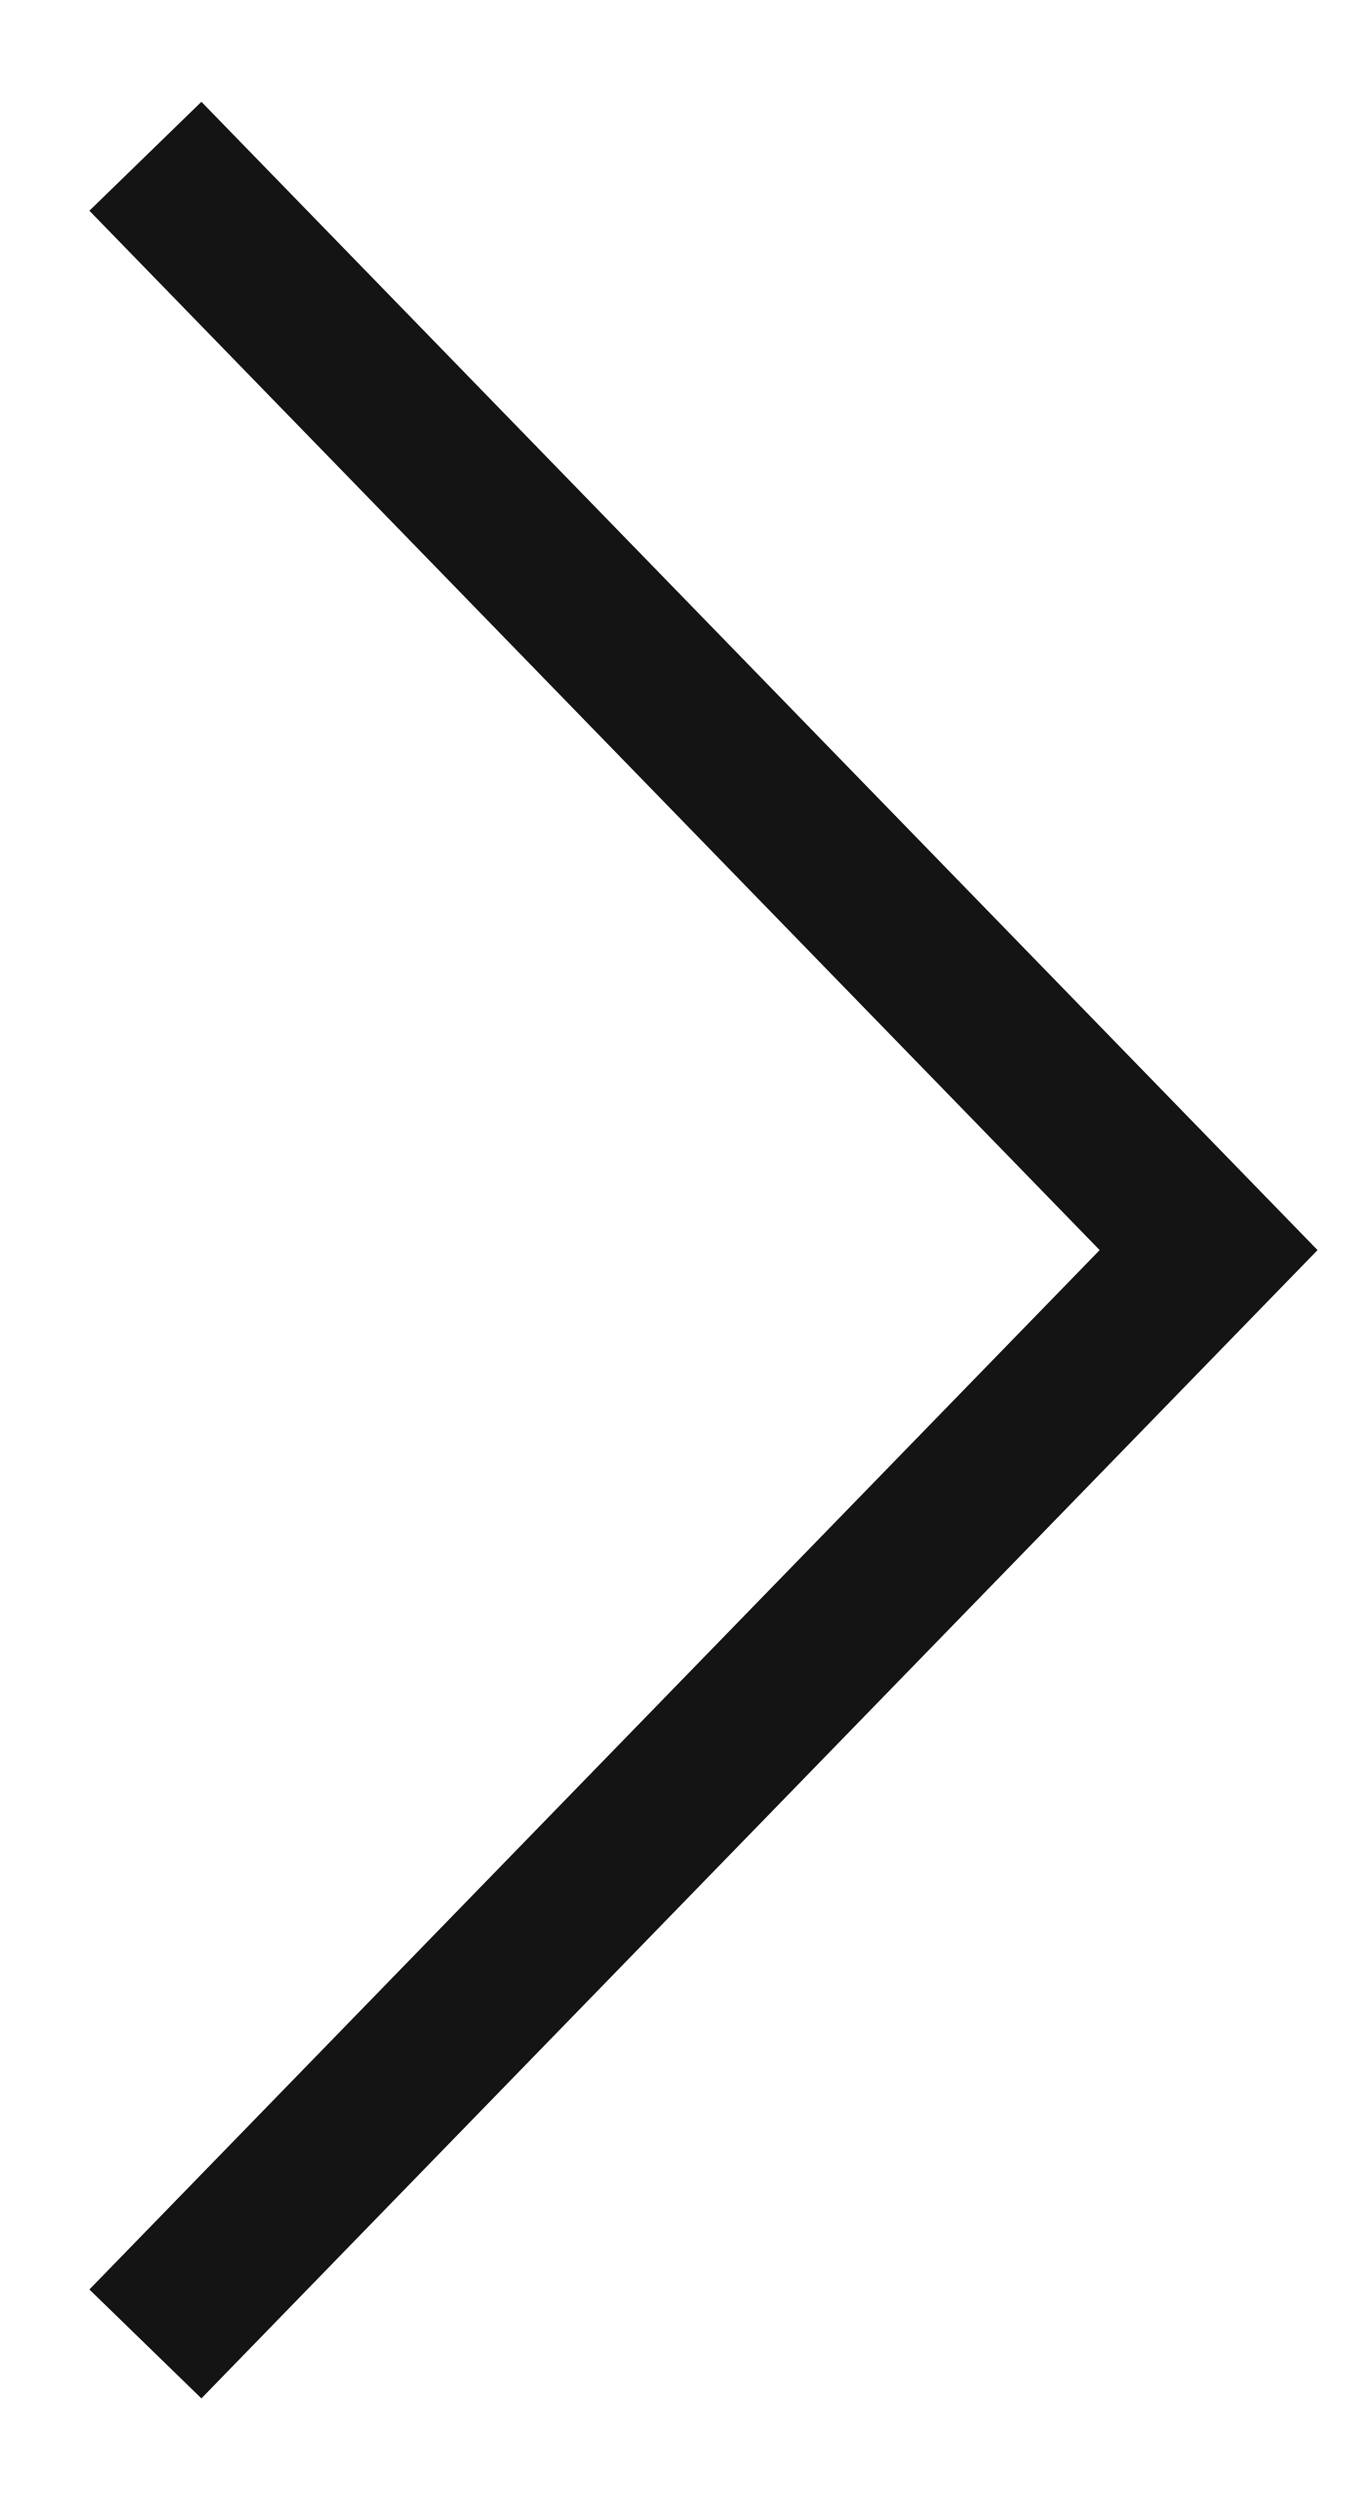
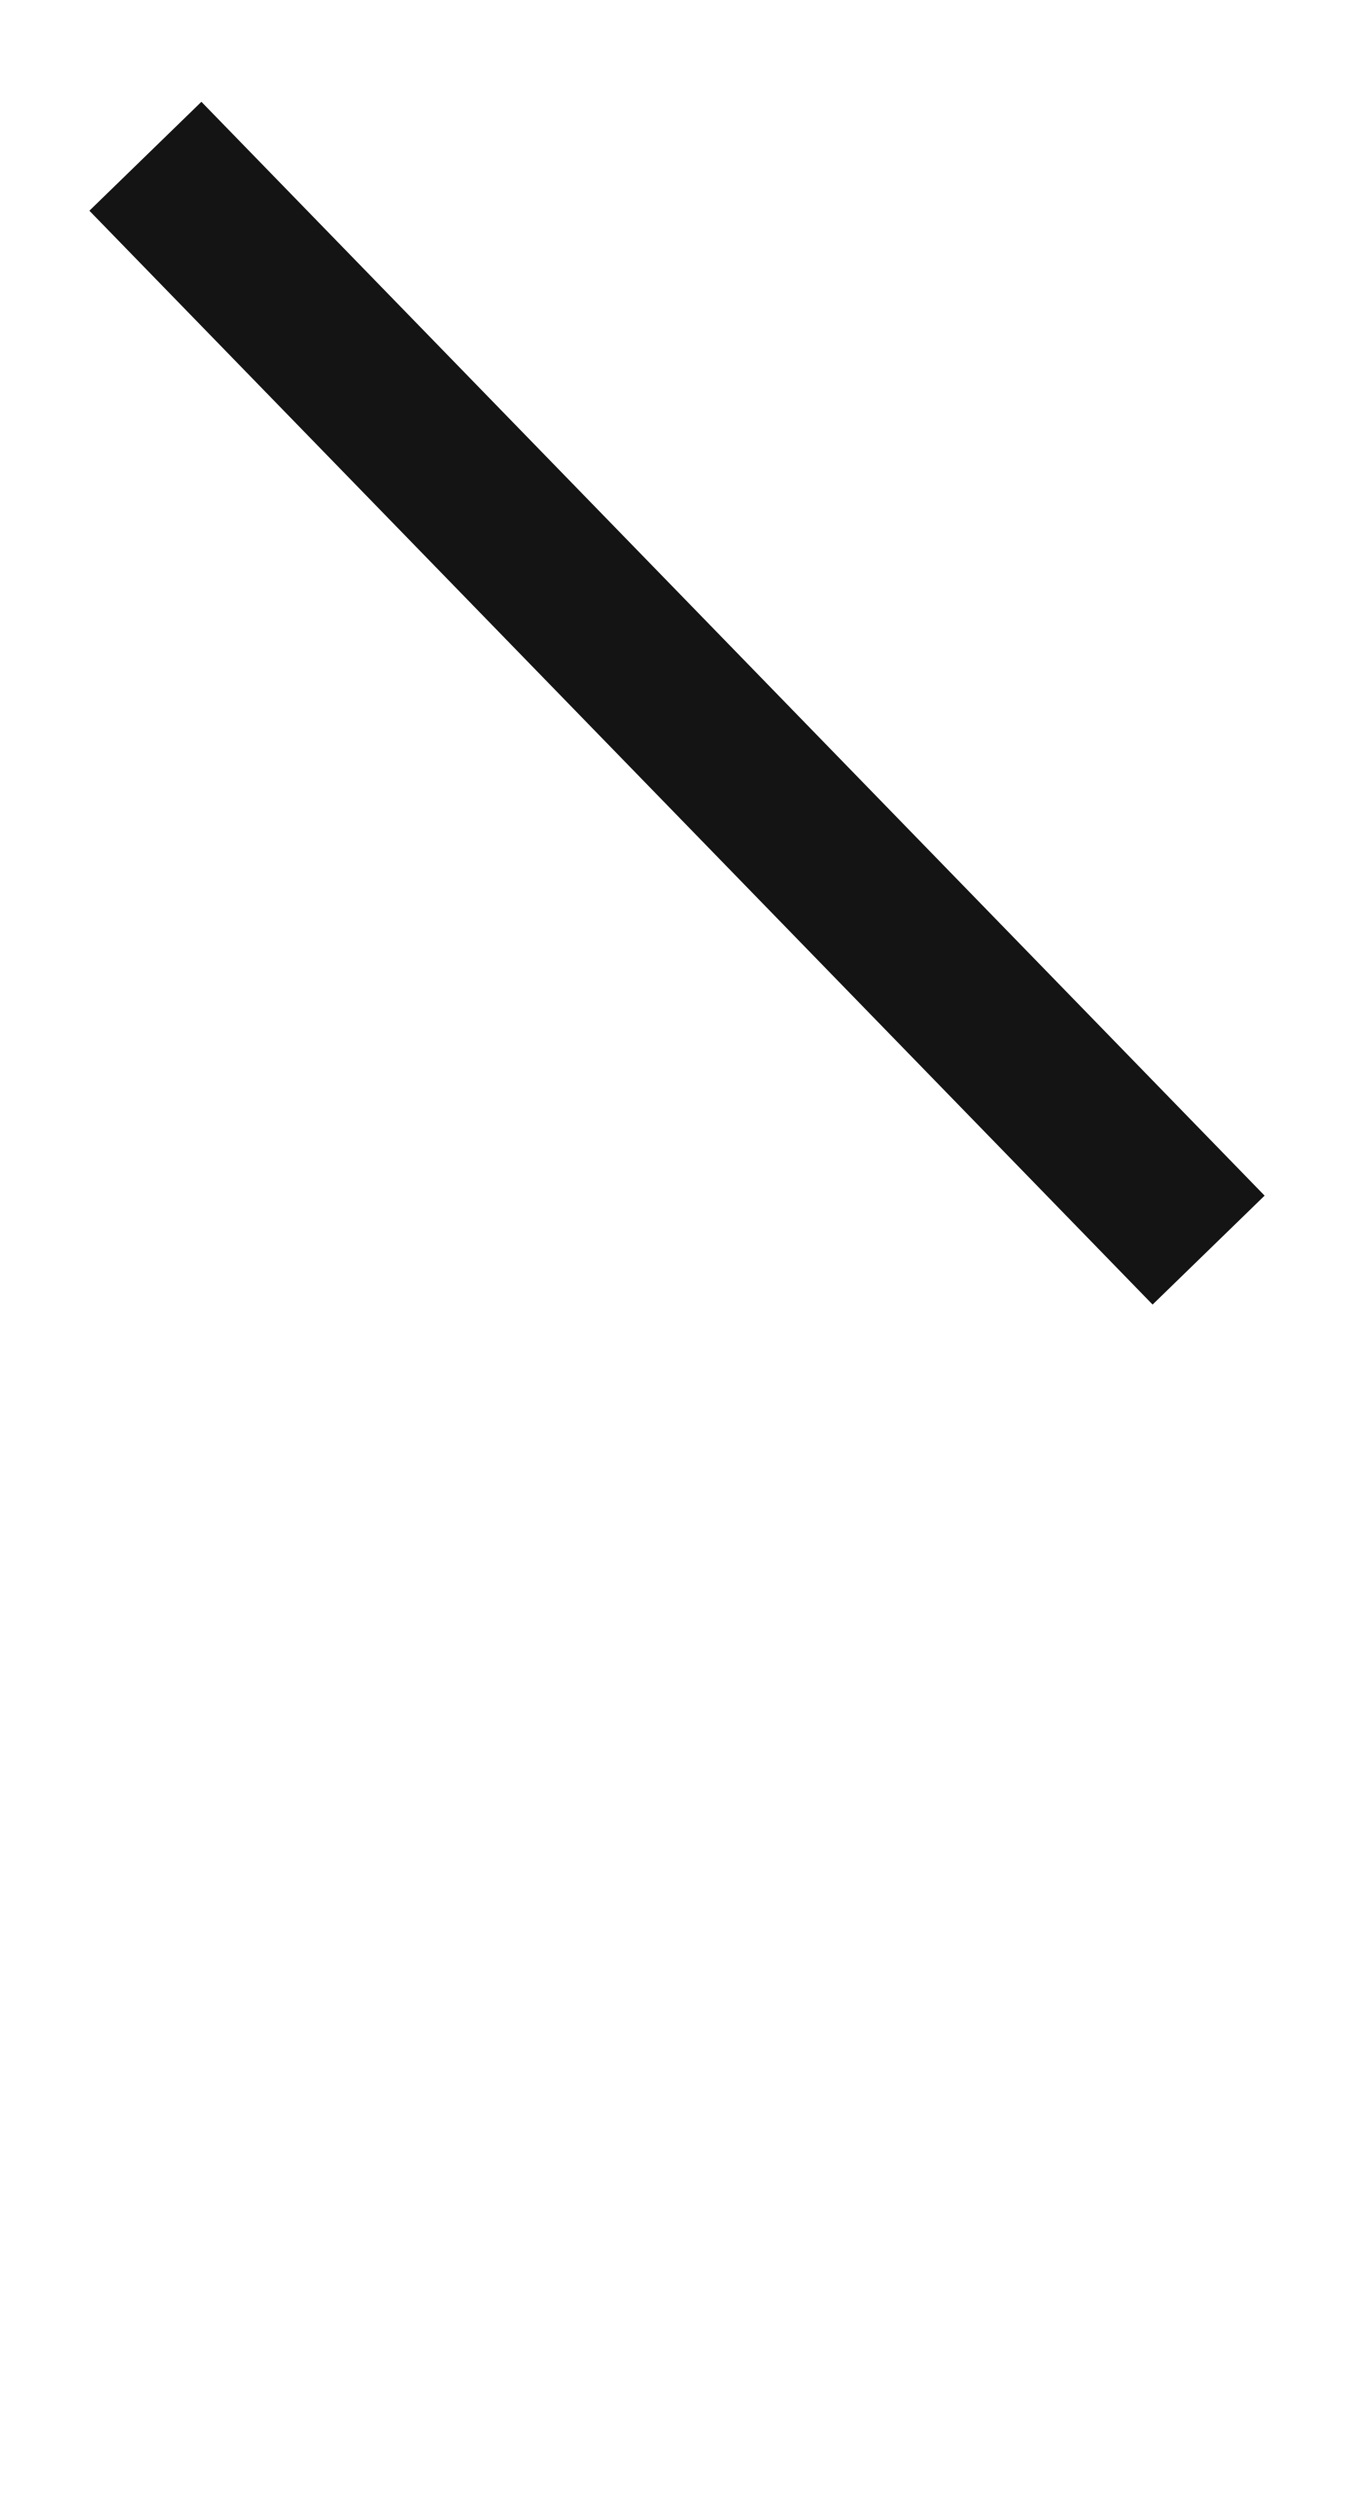
<svg xmlns="http://www.w3.org/2000/svg" width="13" height="24" viewBox="0 0 13 24" fill="none">
  <g id="Icon Frame">
-     <path id="Vector" d="M1.396 1.5L11.604 12L1.396 22.5" stroke="#141414" stroke-width="1.5" />
+     <path id="Vector" d="M1.396 1.5L11.604 12" stroke="#141414" stroke-width="1.5" />
  </g>
</svg>